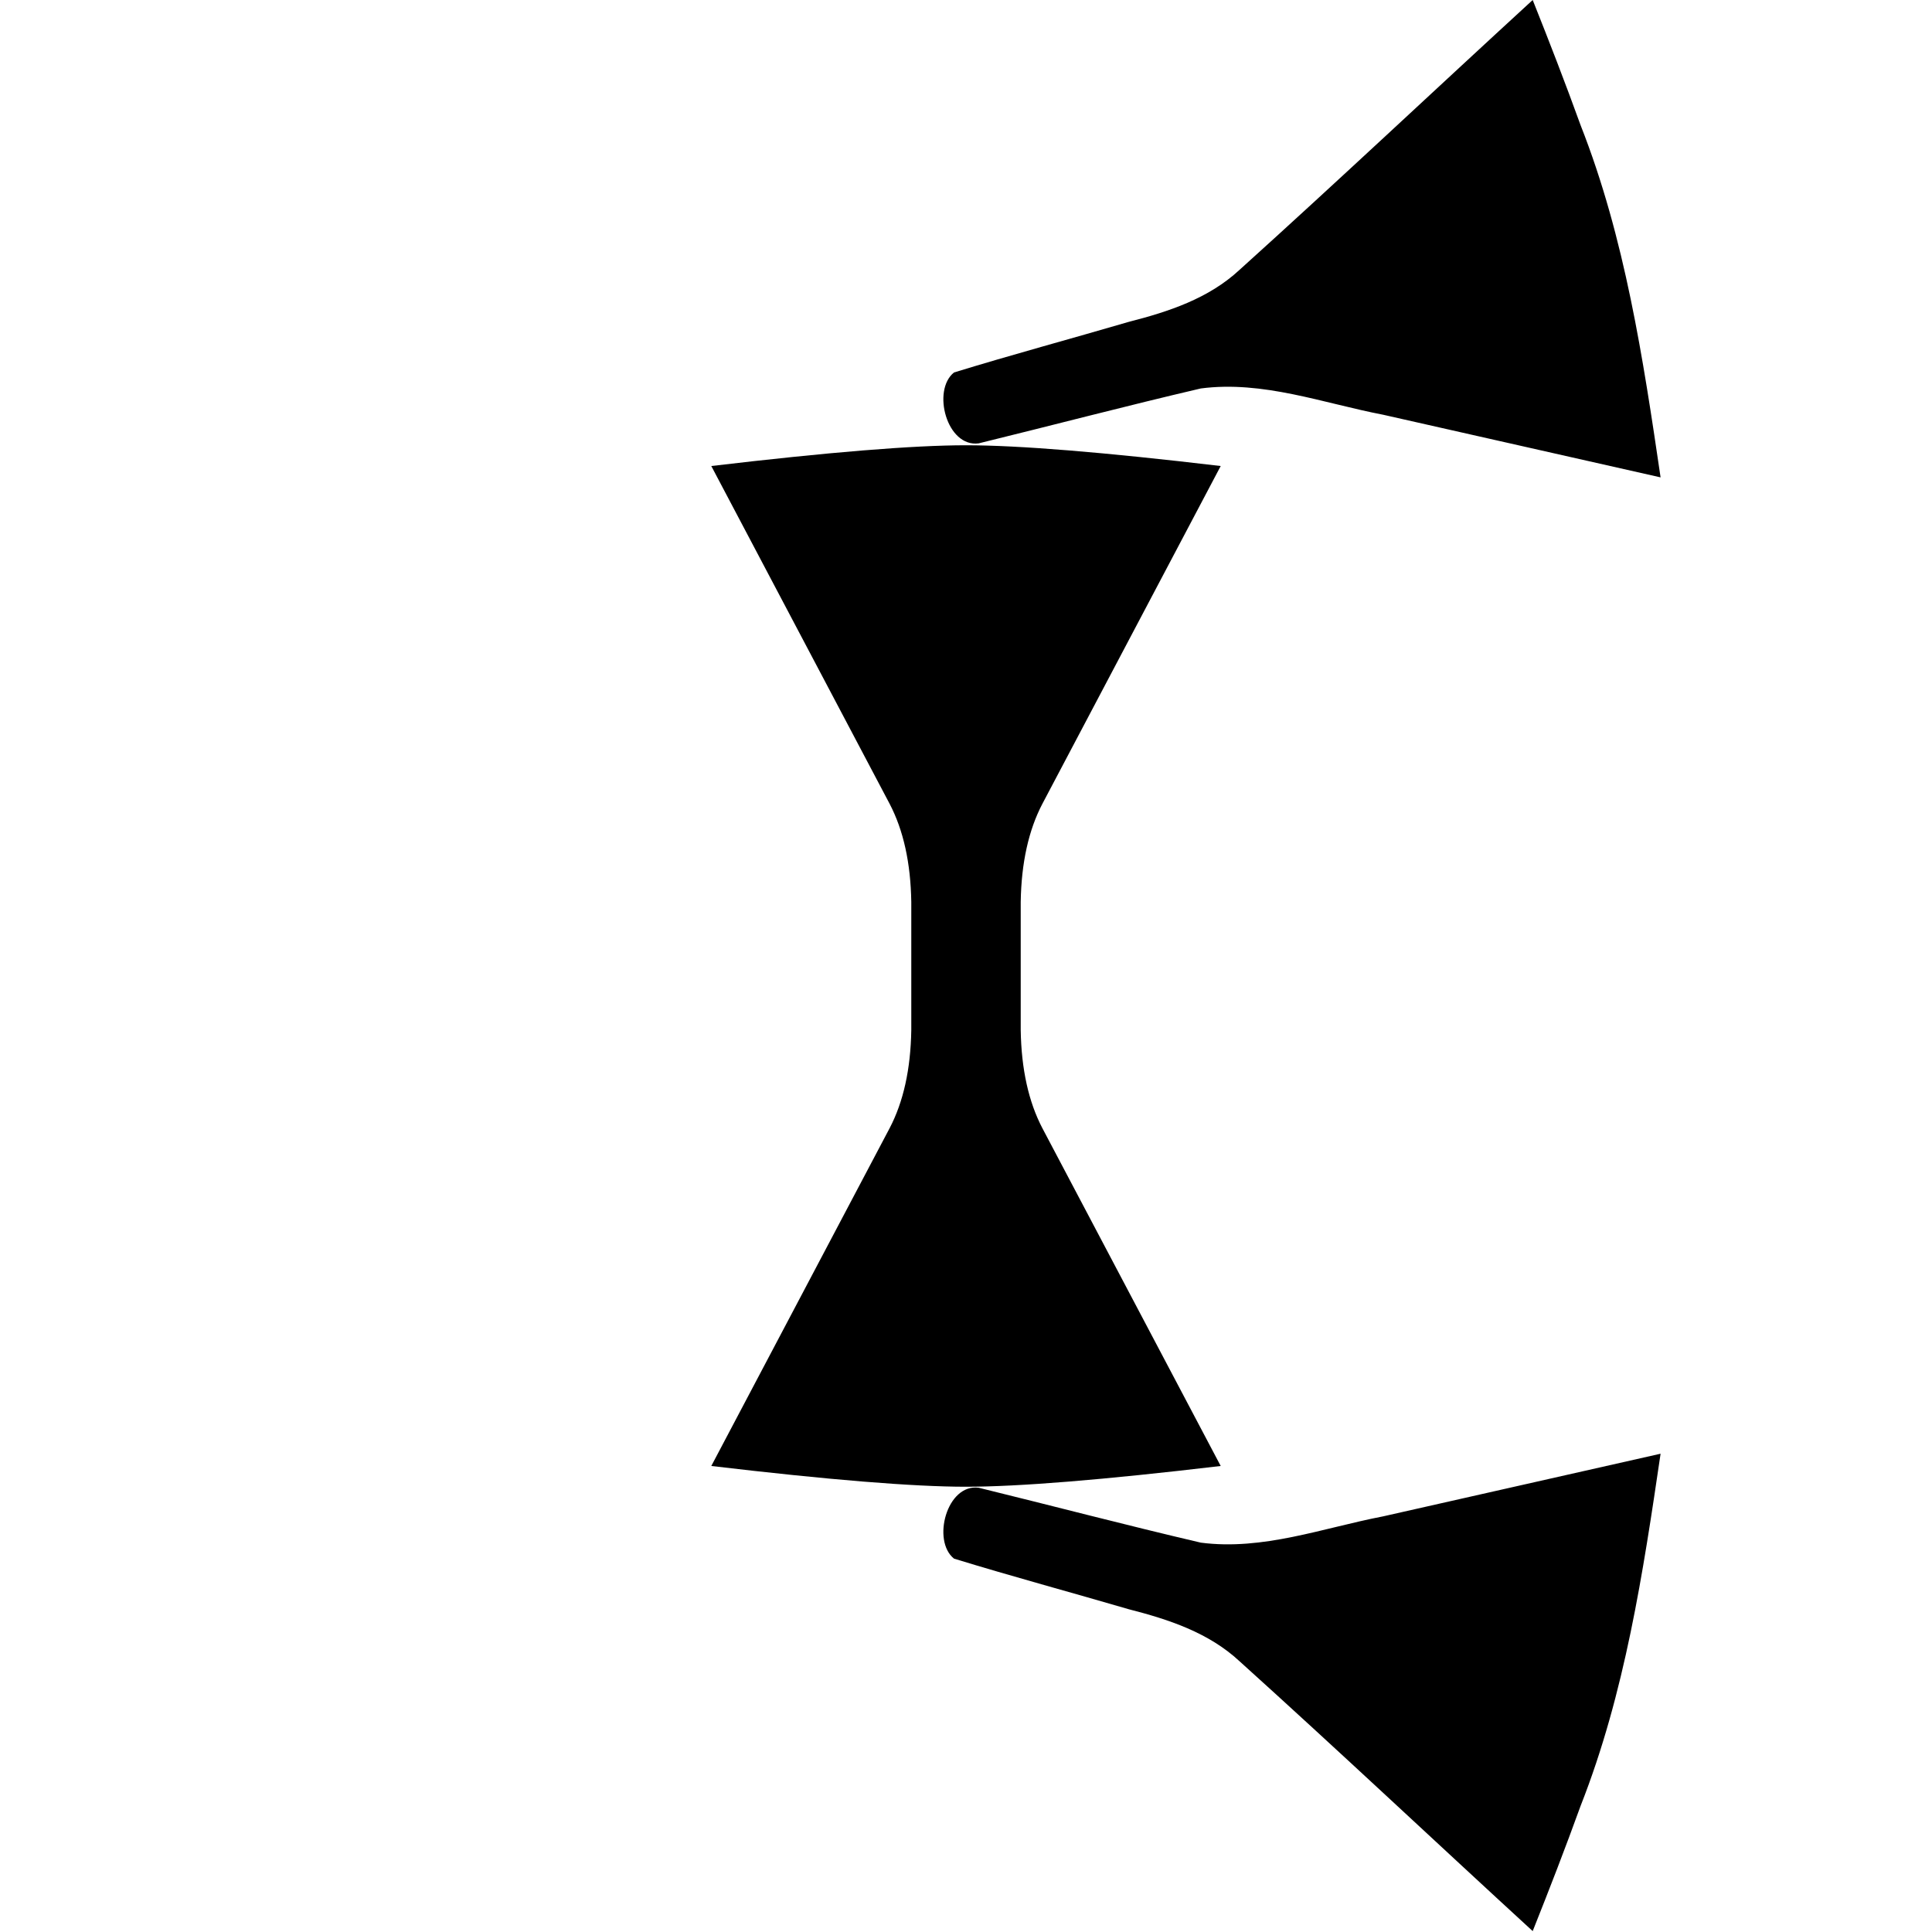
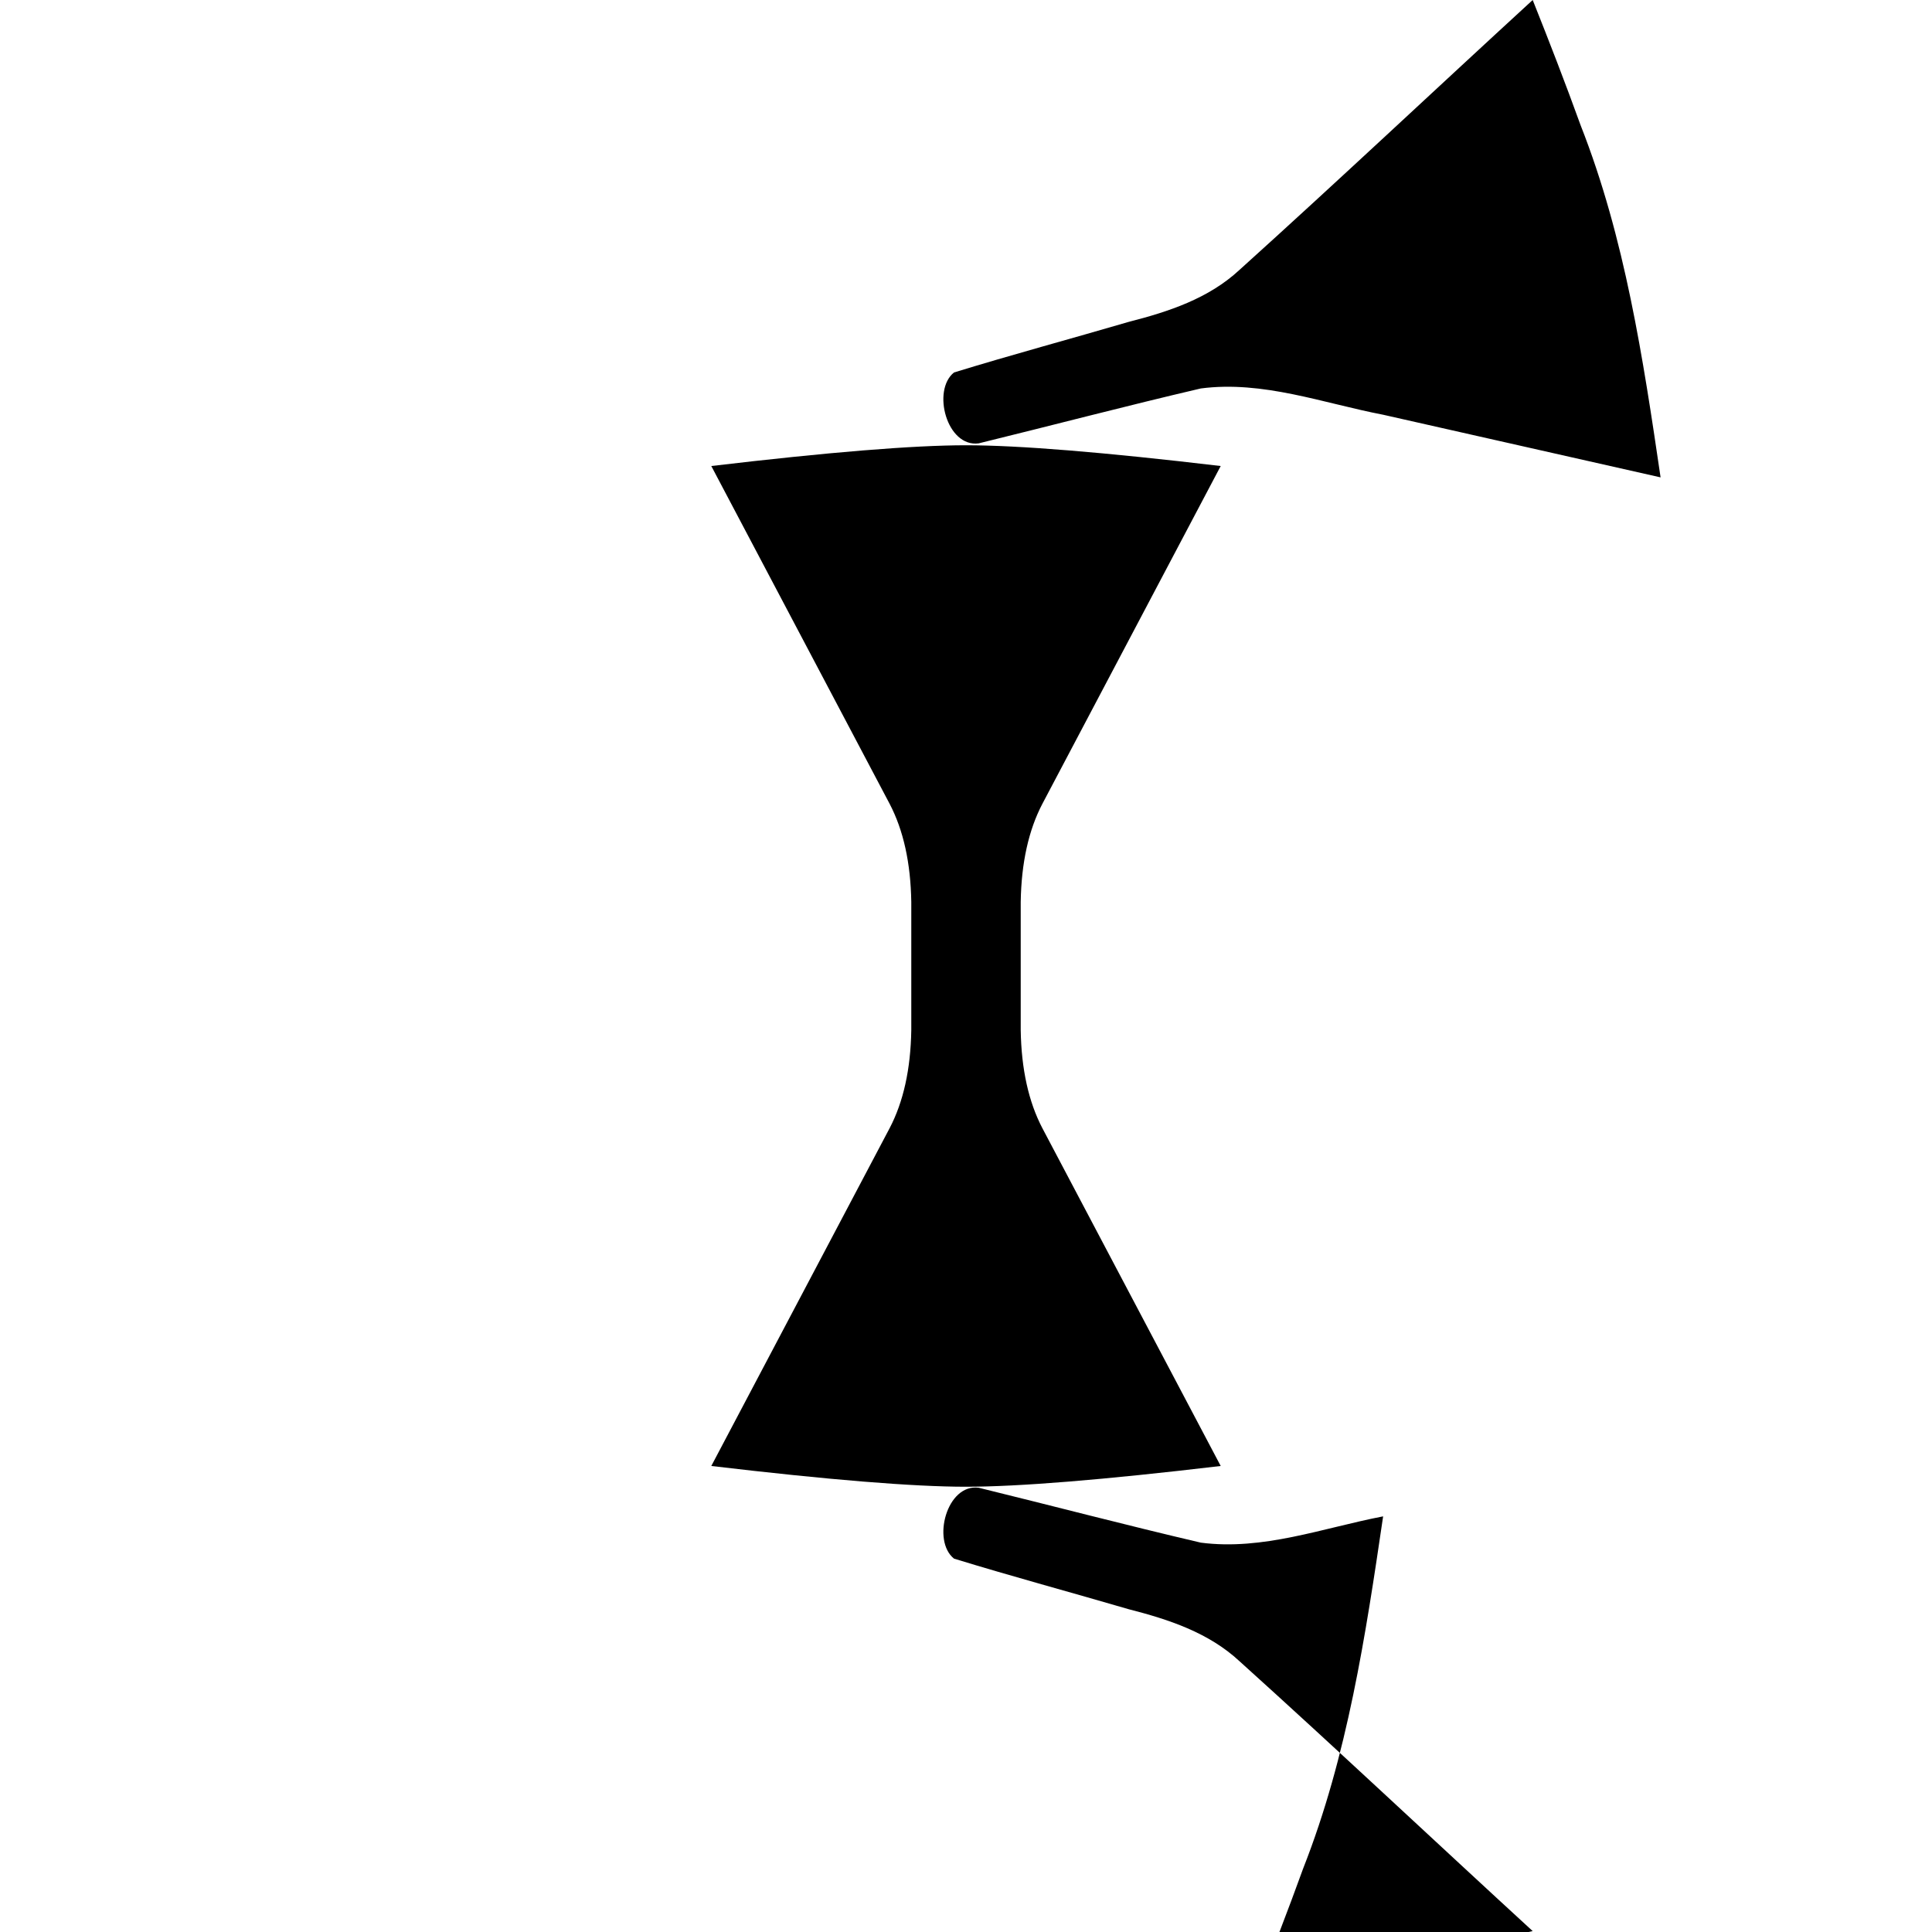
<svg xmlns="http://www.w3.org/2000/svg" viewBox="-10 0 2048 2048" width="2048" height="2048">
-   <path d="M1072 956c.667-41.333 8.333-76 23-104l189-358c-124-14.667-214-22-270-22s-146 7.333-270 22l189 358c14.667 28 22.333 62.667 23 104v136c-.667 41.333-8.333 76-23 104l-189 358c124 14.667 214 22 270 22s146-7.333 270-22l-189-358c-14.667-28-22.333-62.667-23-104zM1614.721 0c-103.738 95.2-206.26 191.766-310.79 286.073-32.714 30.397-75.175 44.316-117.416 55.121-61.687 18.042-123.814 34.772-185.225 53.64-23.776 18.997-7.604 79.668 26.193 75.138 78.505-19.236 156.713-39.818 235.408-58.19 65.912-8.611 129.407 15.571 193.282 27.853l294.113 66.407c-18.597-126.268-37.724-253.742-84.738-373.185C1649.431 88.261 1632.29 44.042 1614.721 0zM1614.721 2047.042c-103.738-95.199-206.26-191.765-310.79-286.073-32.714-30.397-75.175-44.316-117.416-55.121-61.687-18.041-123.814-34.771-185.225-53.64-23.776-18.997-7.604-79.667 26.193-75.138 78.505 19.237 156.713 39.818 235.408 58.19 65.912 8.612 129.407-15.57 193.282-27.853L1750.286 1541c-18.597 126.269-37.724 253.742-84.738 373.185-16.117 44.597-33.258 88.816-50.827 132.857z" />
+   <path d="M1072 956c.667-41.333 8.333-76 23-104l189-358c-124-14.667-214-22-270-22s-146 7.333-270 22l189 358c14.667 28 22.333 62.667 23 104v136c-.667 41.333-8.333 76-23 104l-189 358c124 14.667 214 22 270 22s146-7.333 270-22l-189-358c-14.667-28-22.333-62.667-23-104zM1614.721 0c-103.738 95.2-206.26 191.766-310.79 286.073-32.714 30.397-75.175 44.316-117.416 55.121-61.687 18.042-123.814 34.772-185.225 53.64-23.776 18.997-7.604 79.668 26.193 75.138 78.505-19.236 156.713-39.818 235.408-58.19 65.912-8.611 129.407 15.571 193.282 27.853l294.113 66.407c-18.597-126.268-37.724-253.742-84.738-373.185C1649.431 88.261 1632.29 44.042 1614.721 0zM1614.721 2047.042c-103.738-95.199-206.26-191.765-310.79-286.073-32.714-30.397-75.175-44.316-117.416-55.121-61.687-18.041-123.814-34.771-185.225-53.64-23.776-18.997-7.604-79.667 26.193-75.138 78.505 19.237 156.713 39.818 235.408 58.19 65.912 8.612 129.407-15.57 193.282-27.853c-18.597 126.269-37.724 253.742-84.738 373.185-16.117 44.597-33.258 88.816-50.827 132.857z" />
</svg>